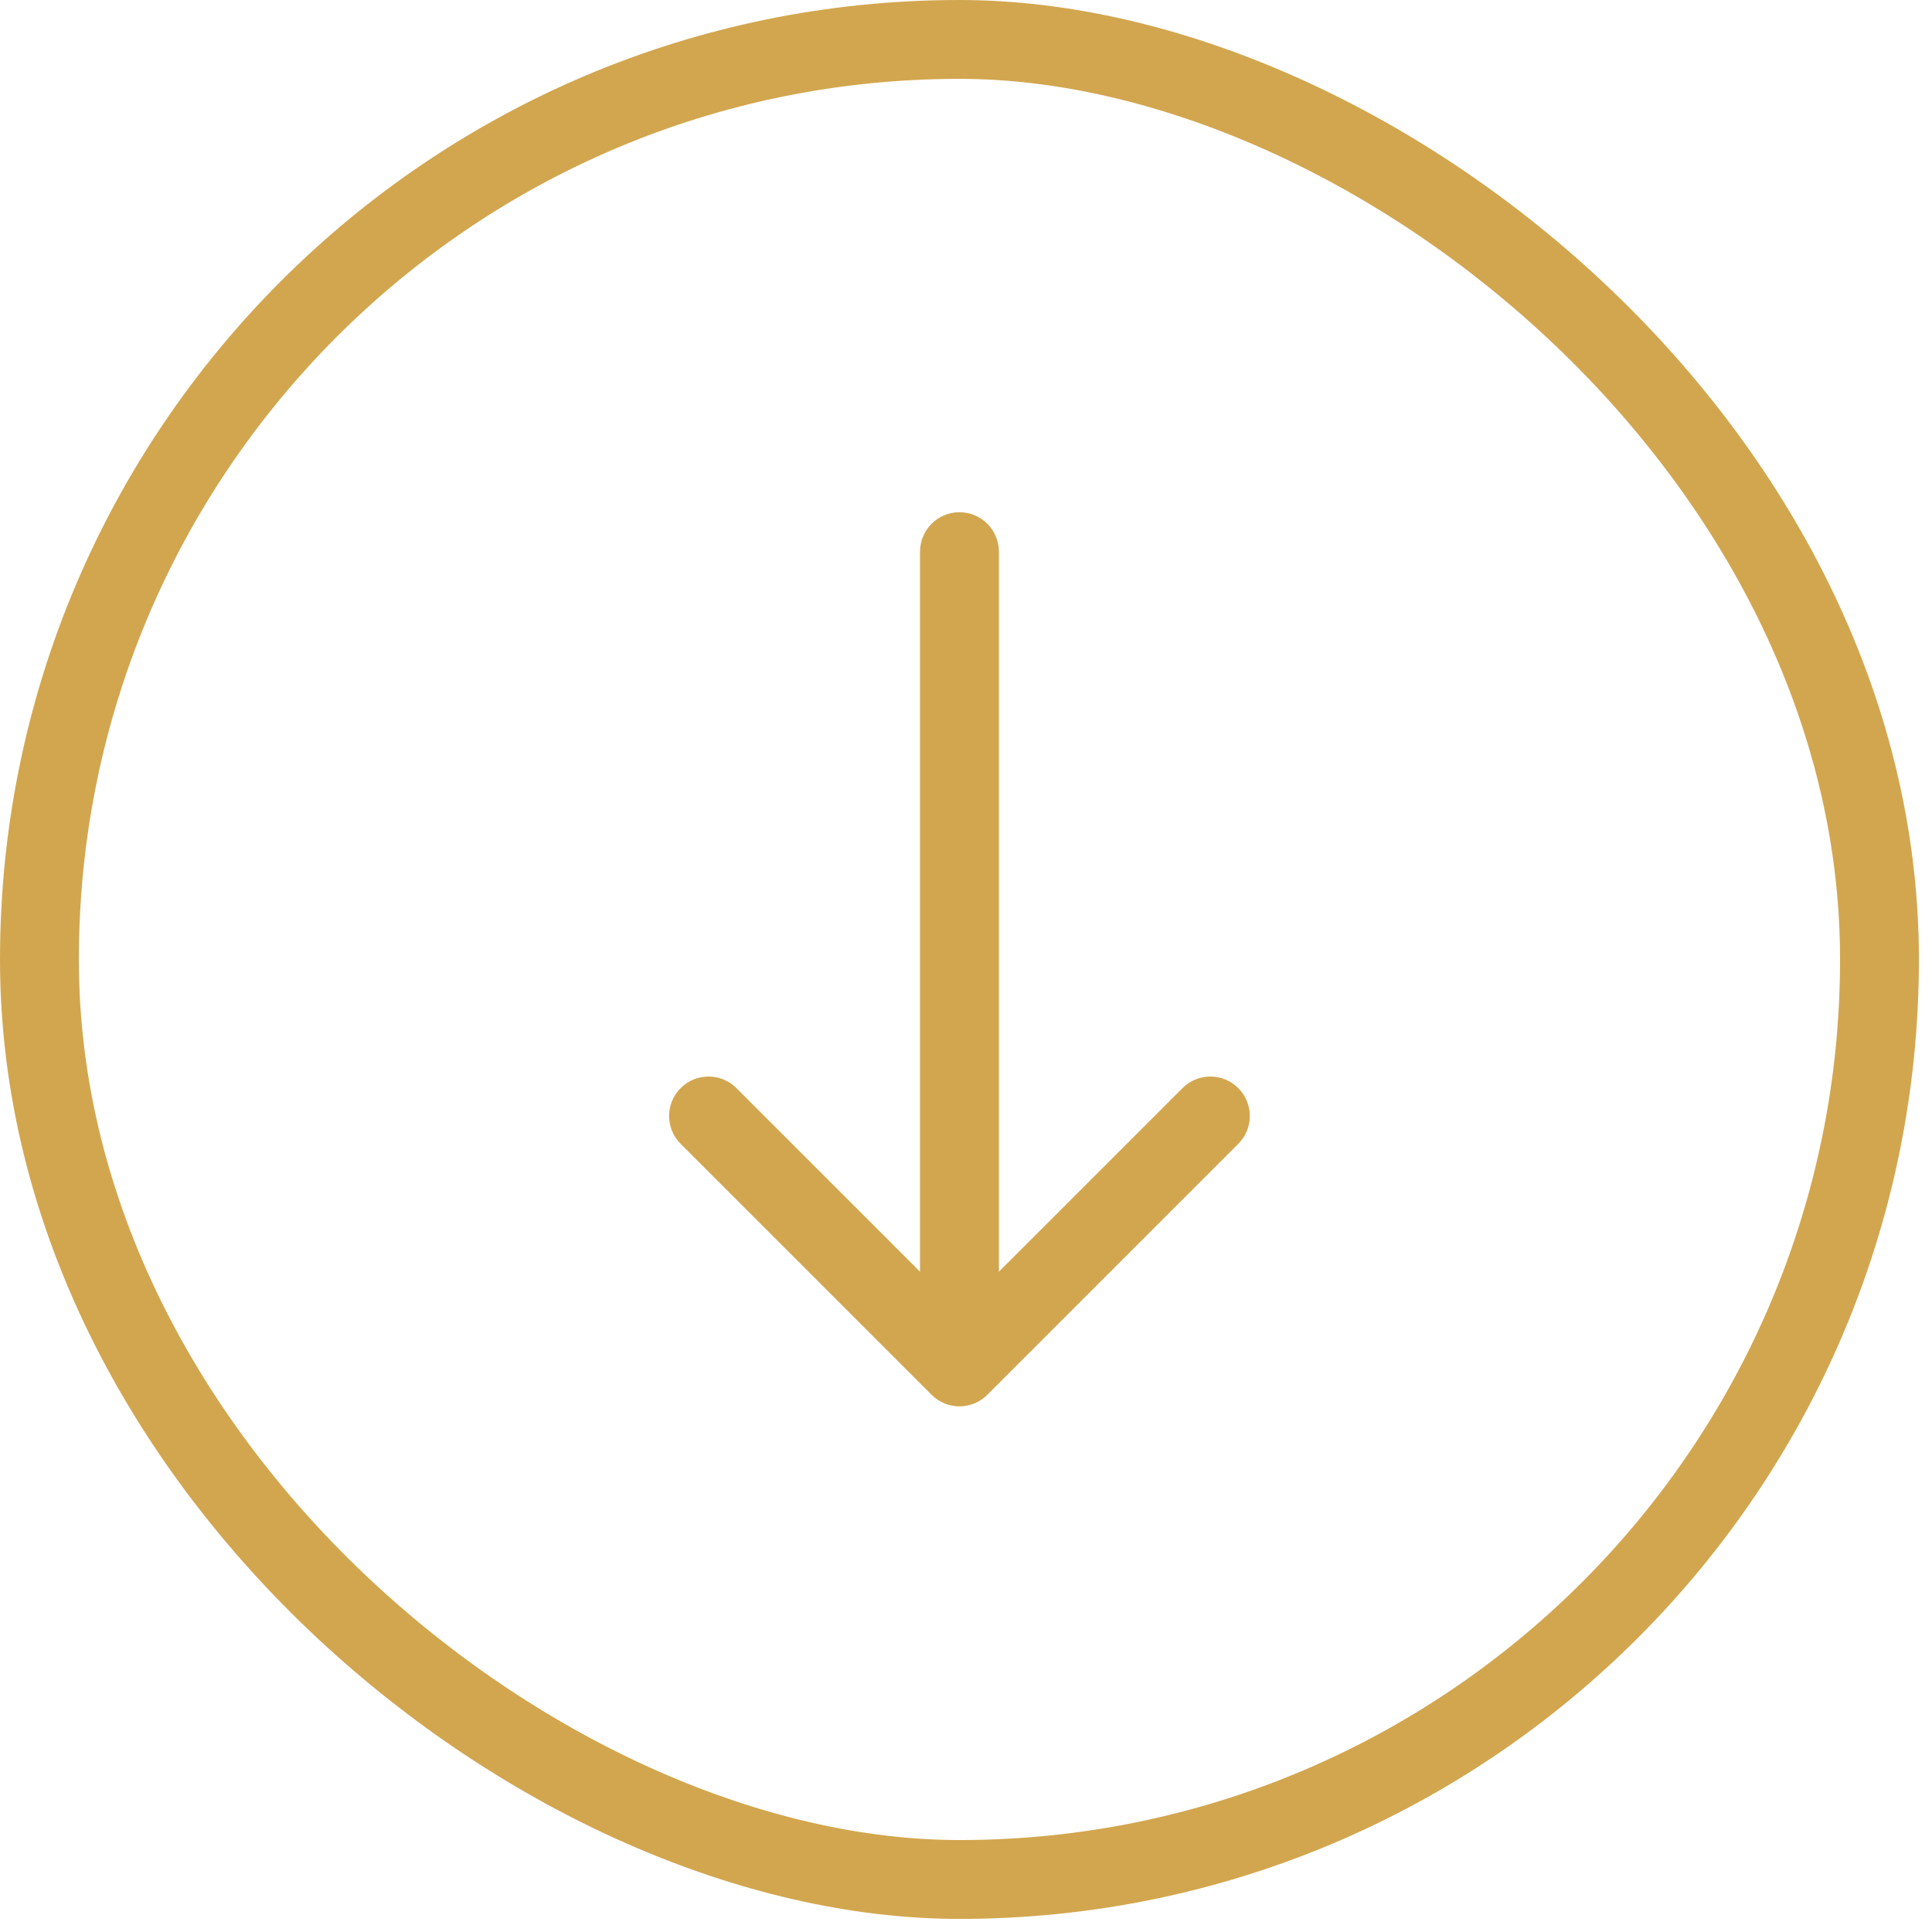
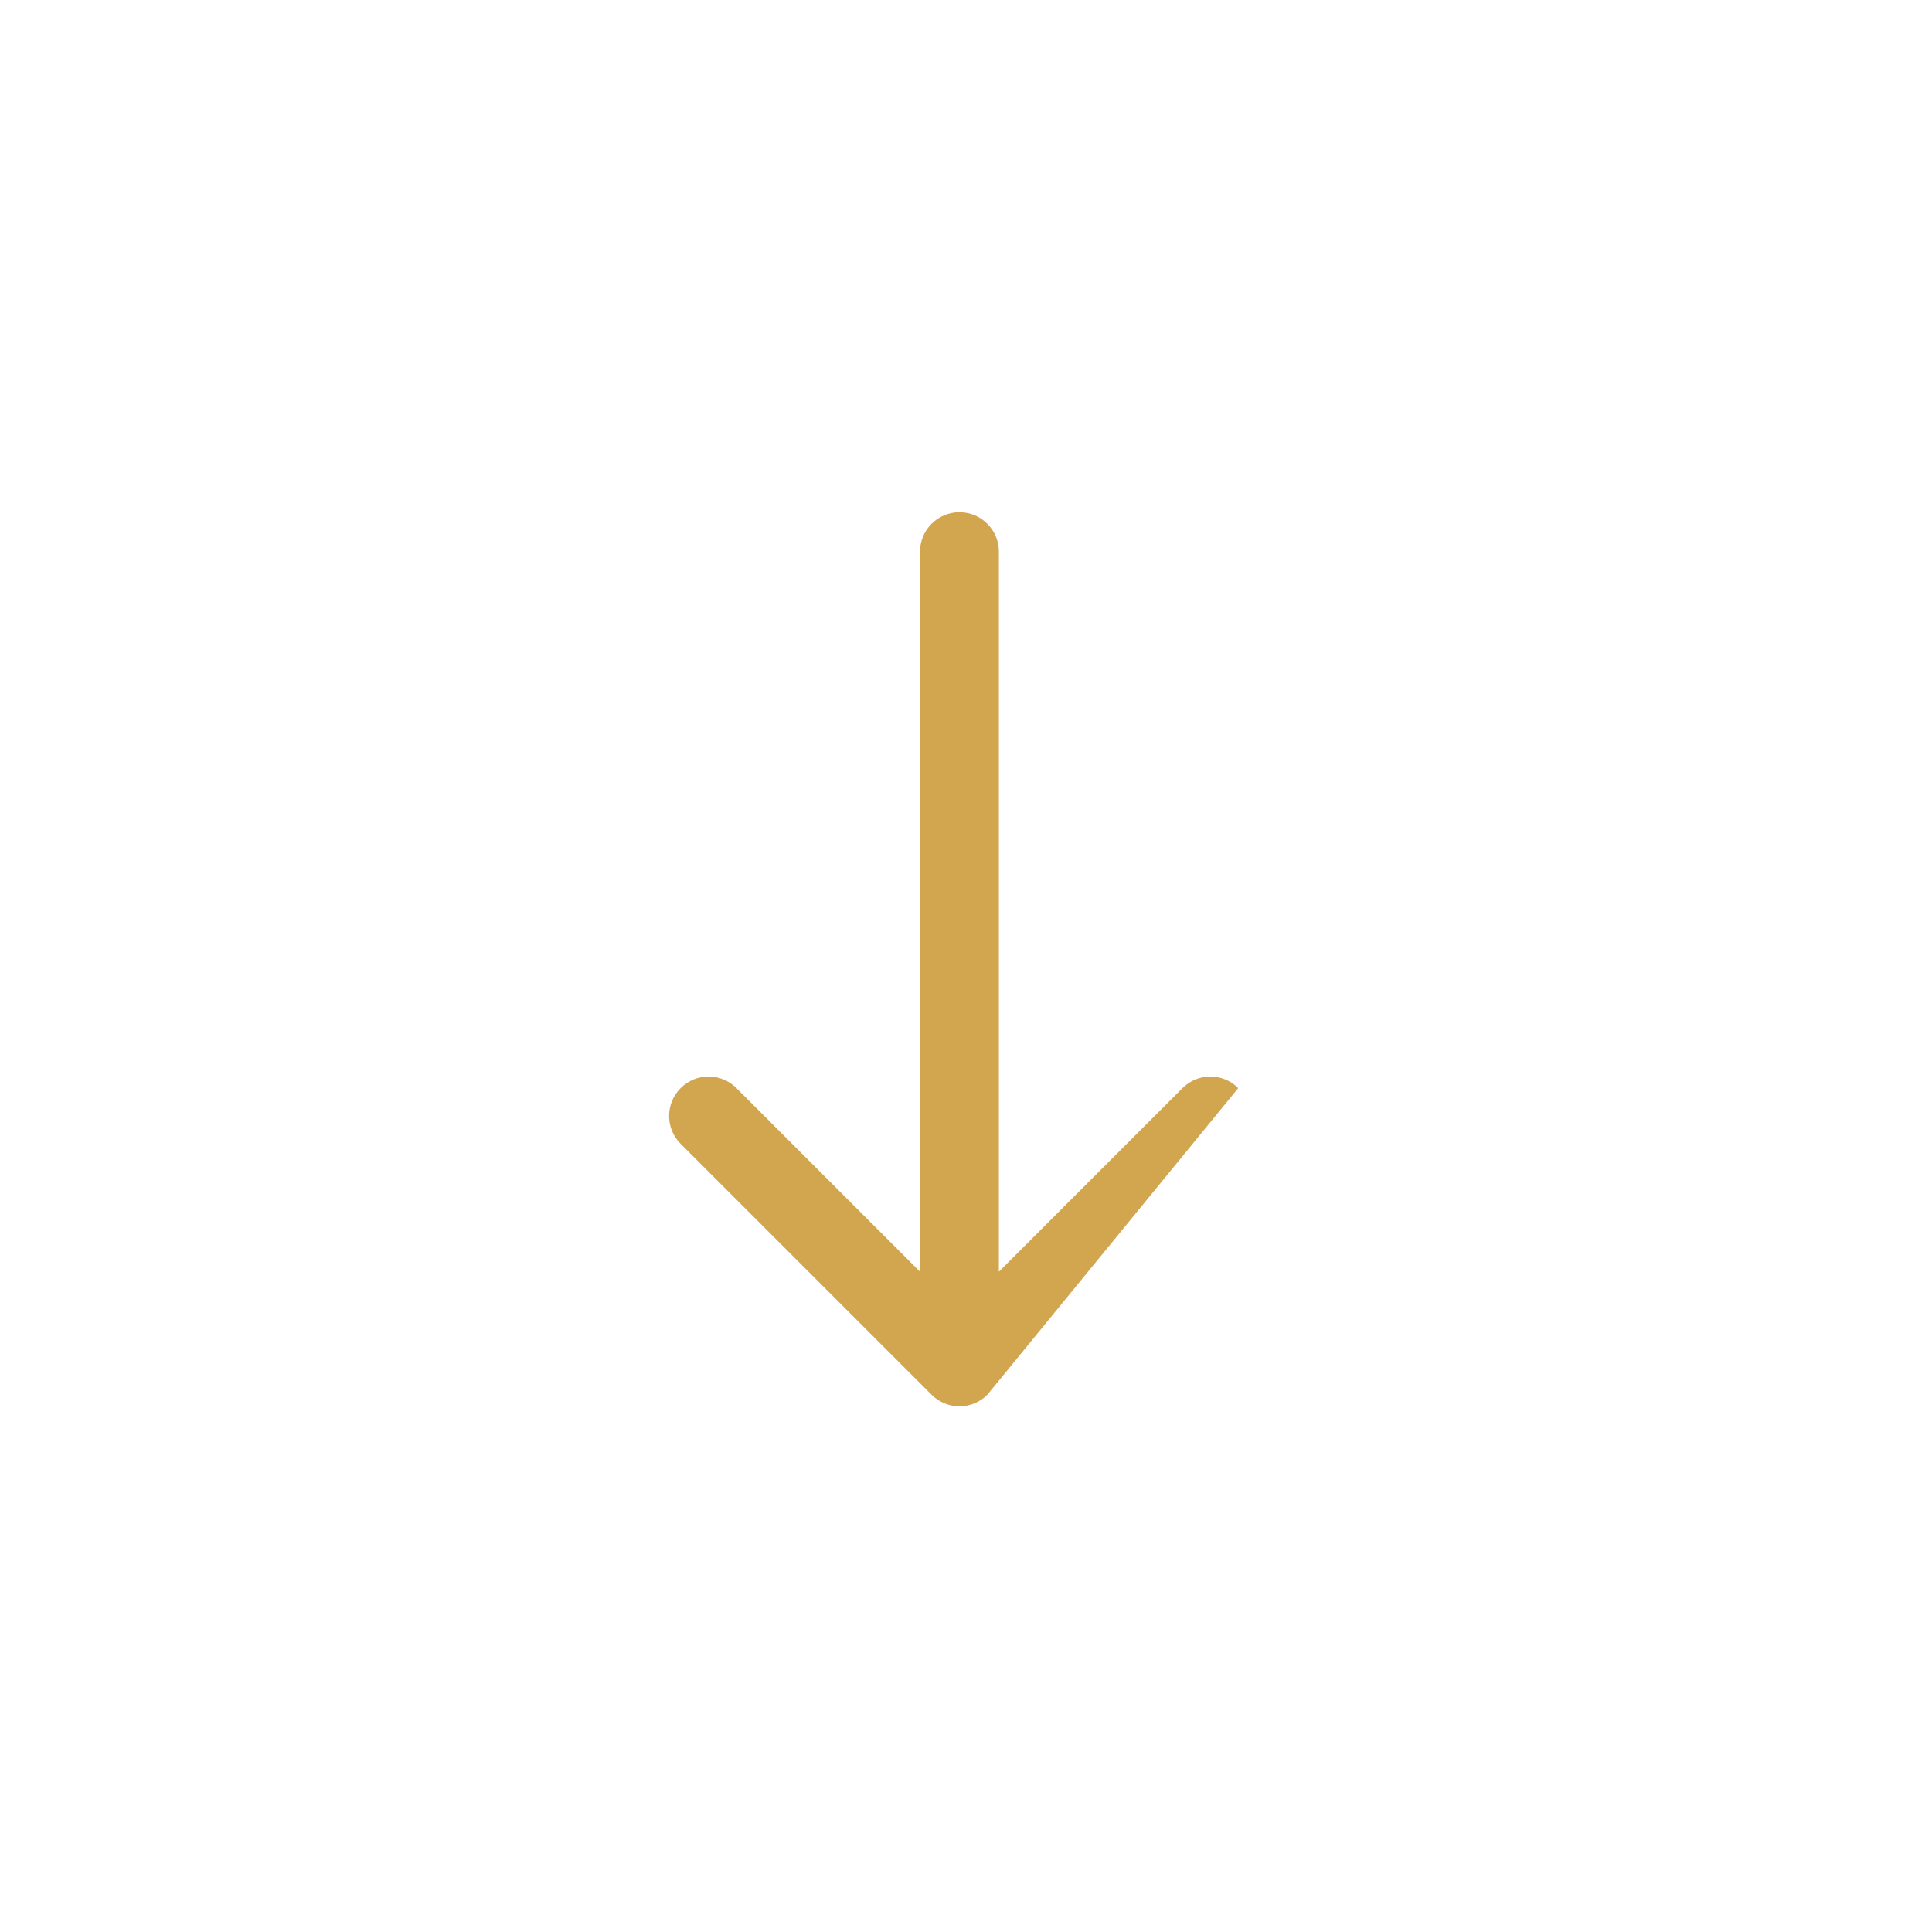
<svg xmlns="http://www.w3.org/2000/svg" width="49" height="49" viewBox="0 0 49 49" fill="none">
-   <rect x="1" y="1" width="46.668" height="46.668" rx="23.334" transform="matrix(0 1 1 0 0 0)" stroke="#D2A64F" stroke-width="2" />
-   <path d="M23.334 13.991C23.334 13.439 23.782 12.991 24.334 12.991C24.886 12.991 25.334 13.439 25.334 13.991L23.334 13.991ZM25.041 35.375C24.651 35.766 24.017 35.766 23.627 35.375L17.263 29.011C16.872 28.621 16.872 27.987 17.263 27.597C17.653 27.206 18.287 27.206 18.677 27.597L24.334 33.254L29.991 27.597C30.381 27.206 31.015 27.206 31.405 27.597C31.796 27.987 31.796 28.621 31.405 29.011L25.041 35.375ZM25.334 13.991L25.334 34.668L23.334 34.668L23.334 13.991L25.334 13.991Z" fill="#D2A64F" />
+   <path d="M23.334 13.991C23.334 13.439 23.782 12.991 24.334 12.991C24.886 12.991 25.334 13.439 25.334 13.991L23.334 13.991ZM25.041 35.375C24.651 35.766 24.017 35.766 23.627 35.375L17.263 29.011C16.872 28.621 16.872 27.987 17.263 27.597C17.653 27.206 18.287 27.206 18.677 27.597L24.334 33.254L29.991 27.597C30.381 27.206 31.015 27.206 31.405 27.597L25.041 35.375ZM25.334 13.991L25.334 34.668L23.334 34.668L23.334 13.991L25.334 13.991Z" fill="#D2A64F" />
</svg>